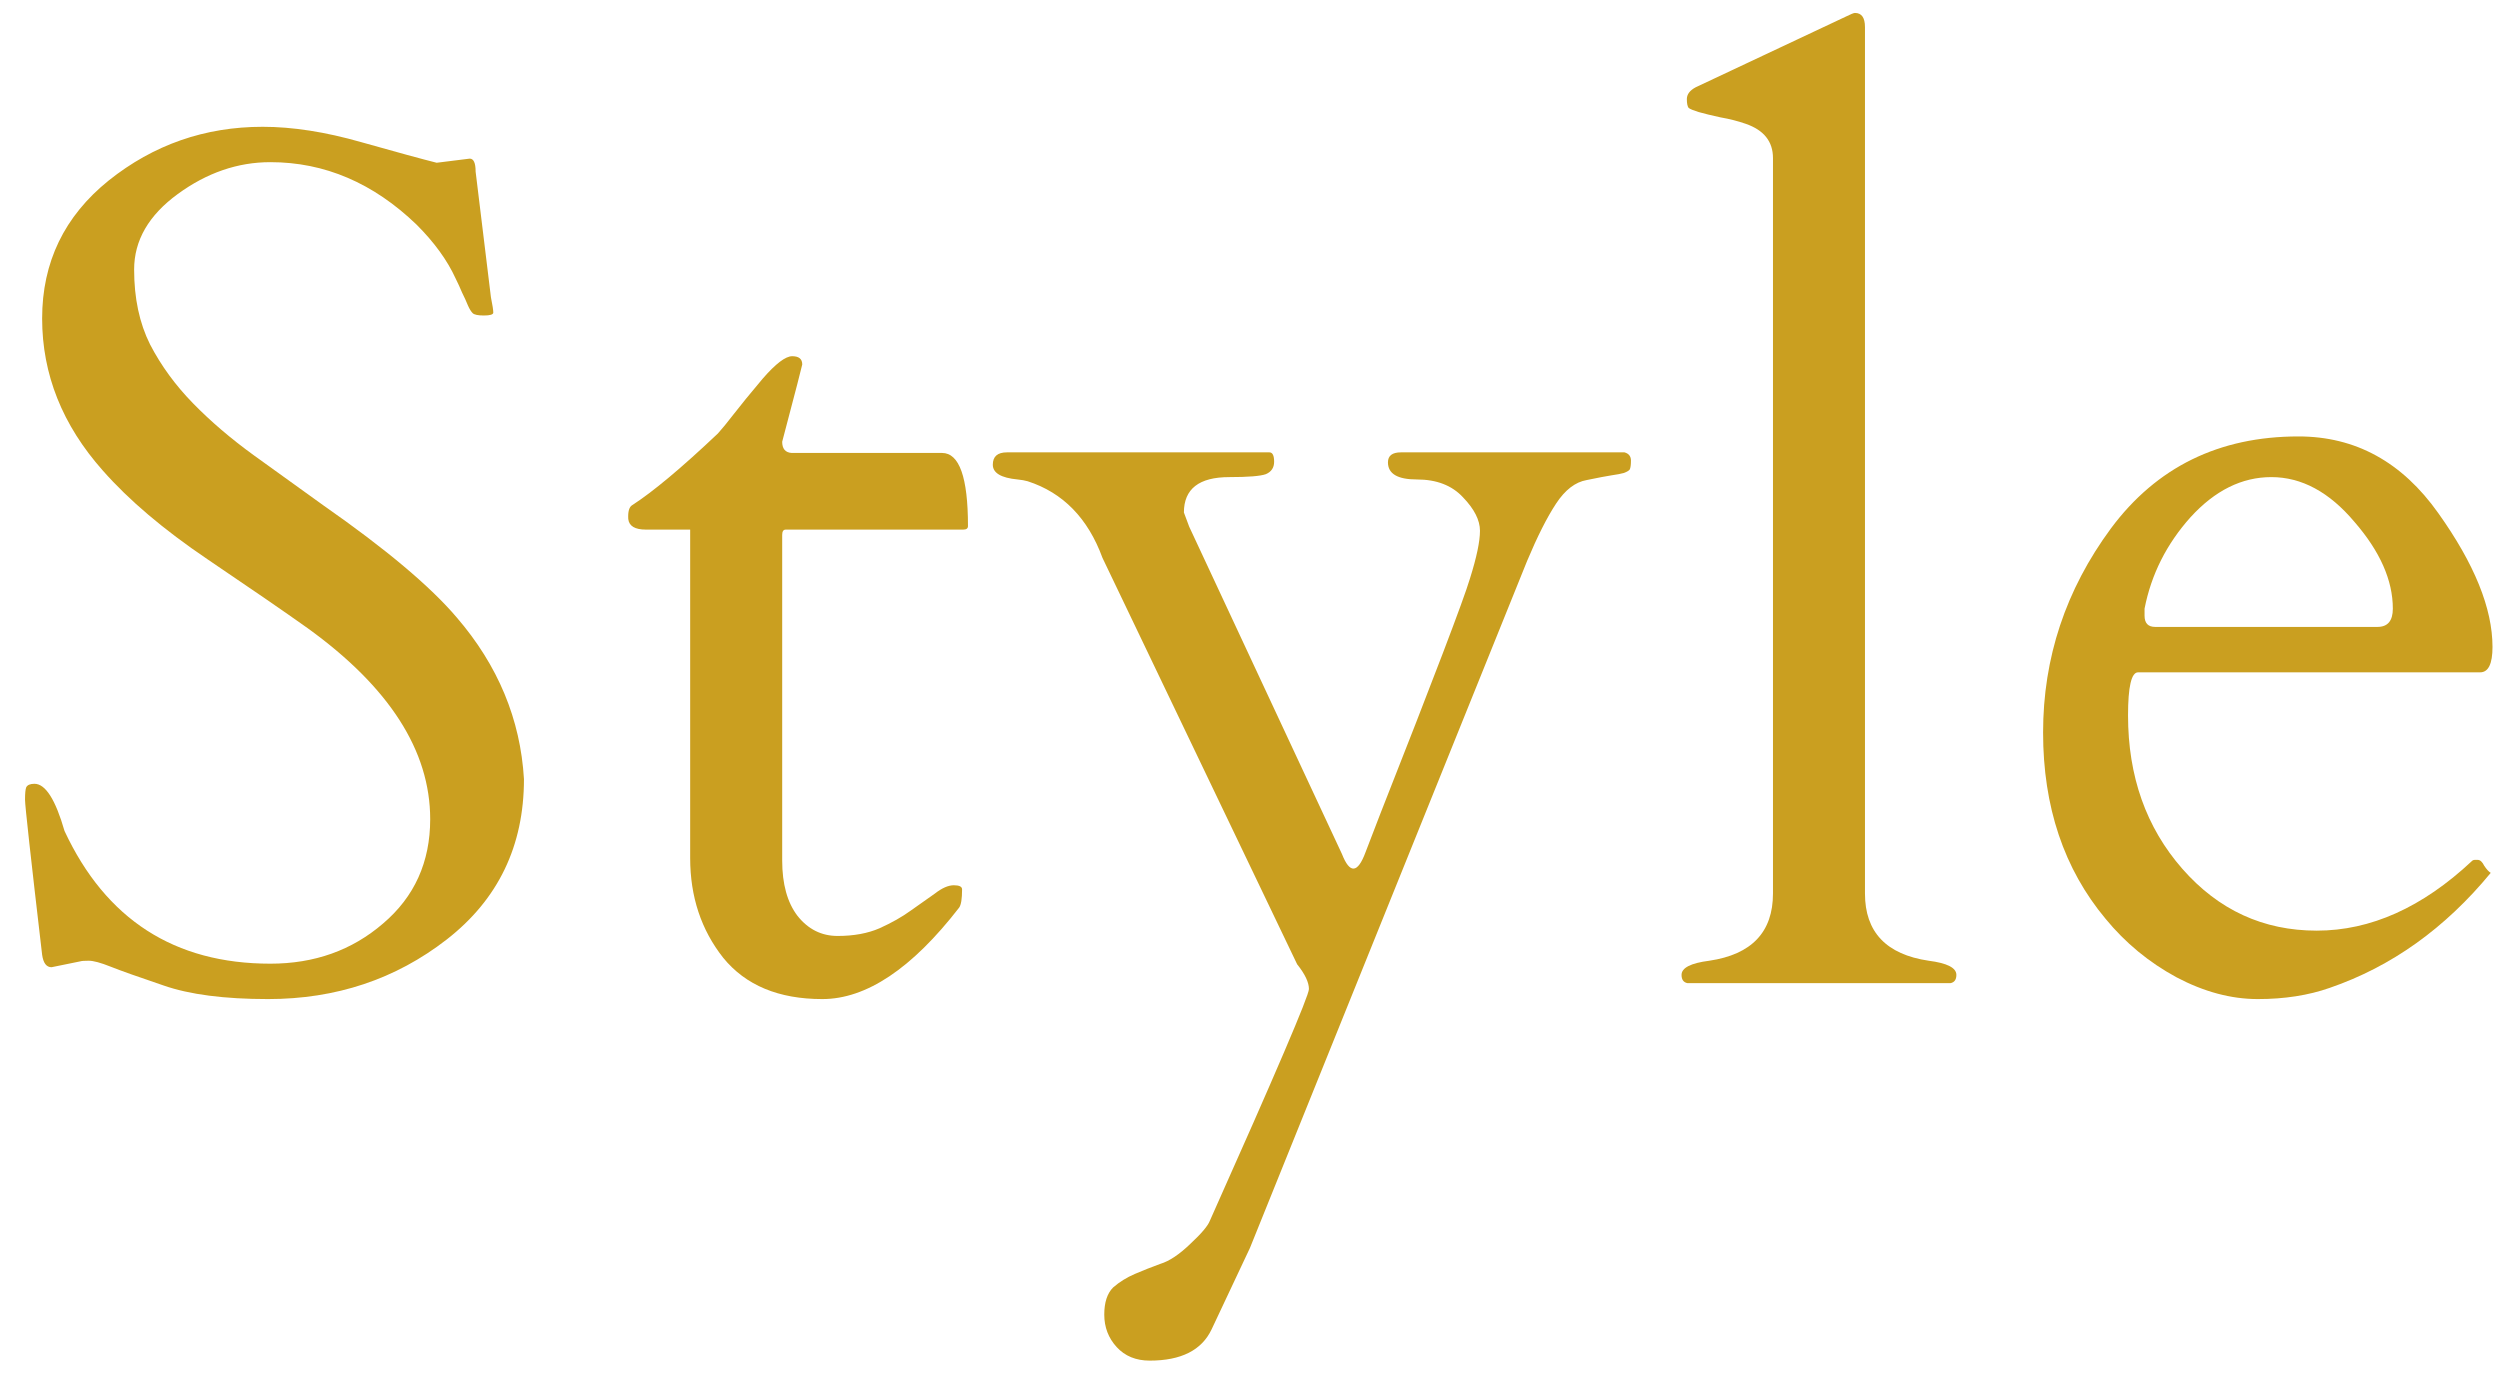
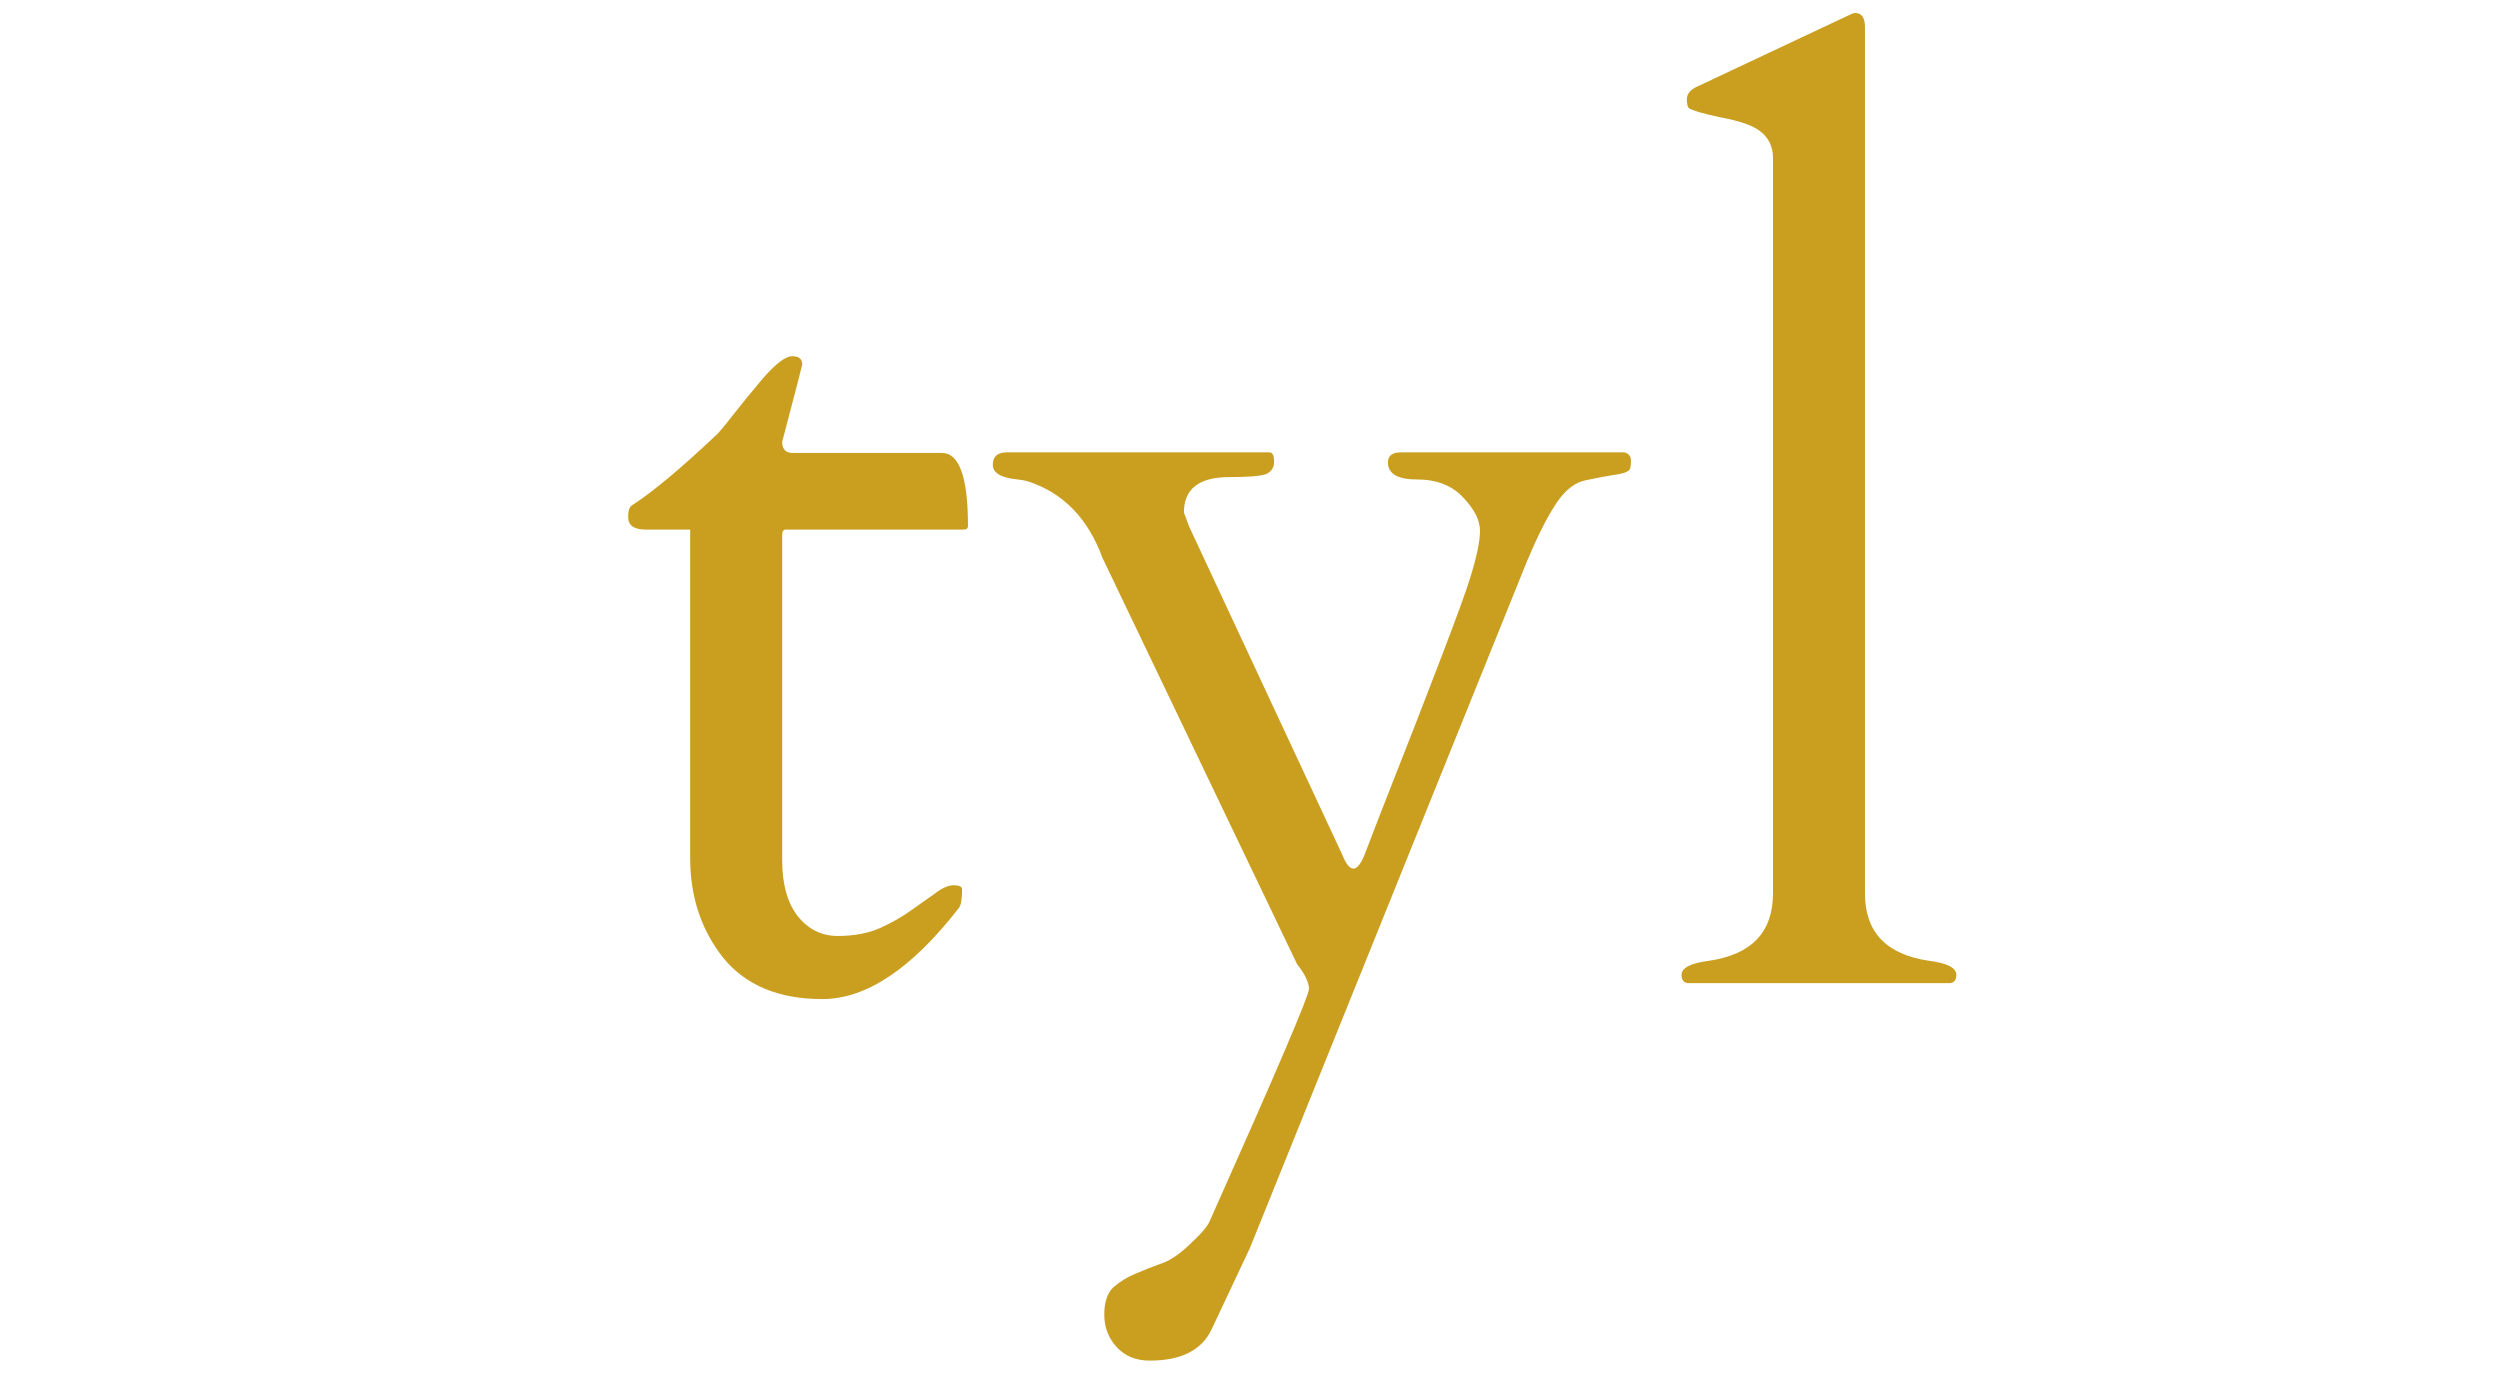
<svg xmlns="http://www.w3.org/2000/svg" width="89" height="49" viewBox="0 0 89 49" fill="none">
-   <path d="M76.115 23.935C75.877 23.935 75.758 24.446 75.758 25.468C75.758 27.637 76.402 29.457 77.689 30.927C78.977 32.397 80.573 33.131 82.477 33.131C84.394 33.131 86.235 32.306 87.999 30.654C88.026 30.626 88.061 30.612 88.103 30.612H88.209C88.293 30.612 88.37 30.682 88.439 30.822C88.523 30.948 88.6 31.032 88.67 31.074C87.047 33.047 85.136 34.412 82.939 35.168C82.183 35.434 81.329 35.567 80.377 35.567C79.425 35.567 78.459 35.308 77.48 34.79C76.5 34.258 75.66 33.565 74.96 32.711C73.476 30.934 72.734 28.722 72.734 26.077C72.734 23.417 73.539 20.996 75.149 18.812C76.773 16.628 78.998 15.537 81.826 15.537C83.855 15.537 85.514 16.447 86.802 18.266C88.09 20.072 88.733 21.66 88.733 23.032C88.733 23.634 88.586 23.935 88.293 23.935H76.115ZM76.346 21.919C76.346 22.185 76.472 22.318 76.724 22.318H84.639C85.003 22.318 85.185 22.101 85.185 21.668C85.185 20.66 84.73 19.631 83.82 18.581C82.924 17.517 81.938 16.985 80.86 16.985C79.81 16.985 78.851 17.461 77.983 18.413C77.13 19.365 76.584 20.45 76.346 21.668V21.919Z" fill="#CA9F20" />
  <path d="M68.661 34.202C69.319 34.286 69.647 34.454 69.647 34.706C69.647 34.874 69.578 34.972 69.438 35H60.073C59.933 34.972 59.863 34.874 59.863 34.706C59.863 34.454 60.192 34.286 60.85 34.202C62.362 33.978 63.118 33.18 63.118 31.809V5.626C63.118 5.039 62.796 4.633 62.152 4.409C61.872 4.311 61.571 4.234 61.249 4.178C60.927 4.108 60.668 4.045 60.472 3.989C60.29 3.933 60.171 3.884 60.115 3.842C60.073 3.786 60.052 3.681 60.052 3.527C60.052 3.359 60.157 3.219 60.367 3.107L65.721 0.587C65.889 0.503 65.994 0.461 66.036 0.461C66.274 0.461 66.393 0.629 66.393 0.965V31.809C66.393 33.18 67.149 33.978 68.661 34.202Z" fill="#CA9F20" />
  <path d="M57.831 16.104C57.984 16.145 58.062 16.244 58.062 16.398C58.062 16.551 58.047 16.656 58.02 16.712C57.992 16.754 57.922 16.796 57.81 16.838C57.712 16.866 57.565 16.894 57.369 16.922C57.187 16.95 56.893 17.006 56.487 17.09C56.081 17.16 55.717 17.44 55.395 17.93C55.073 18.42 54.73 19.099 54.366 19.967L44.498 44.427L43.133 47.325C42.783 48.067 42.048 48.438 40.929 48.438C40.439 48.438 40.047 48.276 39.753 47.955C39.459 47.633 39.312 47.248 39.312 46.8C39.312 46.366 39.417 46.044 39.627 45.834C39.851 45.638 40.11 45.477 40.404 45.351C40.698 45.225 40.999 45.106 41.307 44.994C41.629 44.896 41.986 44.658 42.377 44.28C42.769 43.916 43 43.643 43.07 43.461C45.422 38.198 46.598 35.448 46.598 35.21C46.598 34.972 46.458 34.678 46.178 34.328L39.249 19.862C38.731 18.448 37.842 17.538 36.583 17.132C36.484 17.104 36.366 17.083 36.226 17.069C35.638 17.013 35.344 16.838 35.344 16.544C35.344 16.25 35.512 16.104 35.848 16.104H45.191C45.303 16.104 45.359 16.215 45.359 16.439C45.359 16.649 45.261 16.796 45.065 16.88C44.869 16.95 44.435 16.985 43.763 16.985C42.685 16.985 42.147 17.405 42.147 18.245L42.335 18.749L47.773 30.402C48.053 31.116 48.333 31.095 48.613 30.339C48.641 30.269 48.816 29.814 49.138 28.974C51.042 24.145 52.106 21.352 52.33 20.597C52.568 19.841 52.687 19.274 52.687 18.896C52.687 18.518 52.484 18.119 52.078 17.699C51.686 17.279 51.14 17.069 50.44 17.069C49.754 17.069 49.411 16.866 49.411 16.46C49.411 16.223 49.565 16.104 49.873 16.104H57.831Z" fill="#CA9F20" />
  <path d="M27.972 18.854C27.888 18.854 27.846 18.917 27.846 19.043V30.633C27.846 31.473 28.028 32.13 28.392 32.606C28.77 33.082 29.246 33.32 29.82 33.32C30.393 33.32 30.89 33.229 31.31 33.047C31.744 32.851 32.115 32.641 32.423 32.417C32.745 32.194 33.032 31.991 33.284 31.809C33.536 31.613 33.76 31.515 33.956 31.515C34.152 31.515 34.25 31.564 34.25 31.662C34.25 31.998 34.215 32.215 34.145 32.312C32.465 34.482 30.841 35.567 29.274 35.567C27.72 35.567 26.544 35.077 25.746 34.097C24.962 33.103 24.57 31.921 24.57 30.549V18.854H22.996C22.604 18.854 22.394 18.728 22.366 18.476C22.352 18.224 22.394 18.063 22.492 17.993C23.234 17.517 24.256 16.663 25.557 15.432C25.697 15.278 25.886 15.047 26.124 14.739C26.362 14.431 26.705 14.011 27.153 13.479C27.615 12.947 27.965 12.681 28.203 12.681C28.441 12.681 28.56 12.779 28.56 12.975C28.56 13.003 28.322 13.92 27.846 15.726C27.846 15.977 27.958 16.11 28.182 16.125H33.536C34.152 16.125 34.46 16.992 34.46 18.728C34.46 18.812 34.404 18.854 34.292 18.854H27.972Z" fill="#CA9F20" />
-   <path d="M16.722 5.647C16.862 5.647 16.932 5.801 16.932 6.109L17.477 10.582C17.534 10.861 17.561 11.043 17.561 11.127C17.561 11.197 17.45 11.232 17.226 11.232C17.016 11.232 16.883 11.204 16.827 11.148C16.771 11.092 16.715 11.002 16.659 10.876C16.603 10.736 16.533 10.582 16.449 10.414C16.379 10.246 16.302 10.078 16.218 9.91C15.924 9.266 15.462 8.629 14.832 7.999C13.292 6.515 11.557 5.773 9.625 5.773C8.463 5.773 7.364 6.151 6.329 6.907C5.293 7.663 4.775 8.559 4.775 9.595C4.775 10.617 4.964 11.505 5.342 12.261C5.734 13.017 6.245 13.717 6.875 14.361C7.504 15.005 8.225 15.621 9.037 16.209C9.849 16.796 10.675 17.391 11.515 17.993C13.74 19.547 15.322 20.877 16.26 21.982C17.73 23.69 18.527 25.608 18.653 27.735C18.653 30.115 17.736 32.019 15.903 33.446C14.083 34.86 11.963 35.567 9.541 35.567C7.987 35.567 6.749 35.406 5.825 35.084C4.915 34.776 4.285 34.552 3.935 34.412C3.585 34.272 3.326 34.202 3.158 34.202C3.004 34.202 2.906 34.209 2.864 34.223L1.835 34.433C1.653 34.433 1.542 34.286 1.5 33.992C1.094 30.521 0.891 28.68 0.891 28.47C0.891 28.246 0.905 28.099 0.933 28.029C0.975 27.945 1.073 27.903 1.227 27.903C1.618 27.903 1.975 28.463 2.297 29.583C3.767 32.732 6.21 34.307 9.625 34.307C11.193 34.307 12.53 33.831 13.635 32.879C14.755 31.928 15.315 30.689 15.315 29.163C15.315 26.727 13.859 24.46 10.948 22.36C10.122 21.773 8.932 20.954 7.378 19.904C5.825 18.854 4.586 17.804 3.662 16.754C2.22 15.131 1.5 13.325 1.5 11.337C1.5 9.336 2.29 7.698 3.872 6.424C5.468 5.151 7.294 4.514 9.352 4.514C10.416 4.514 11.585 4.696 12.858 5.06C14.146 5.423 15.042 5.668 15.546 5.794L16.722 5.647Z" fill="#CA9F20" />
</svg>